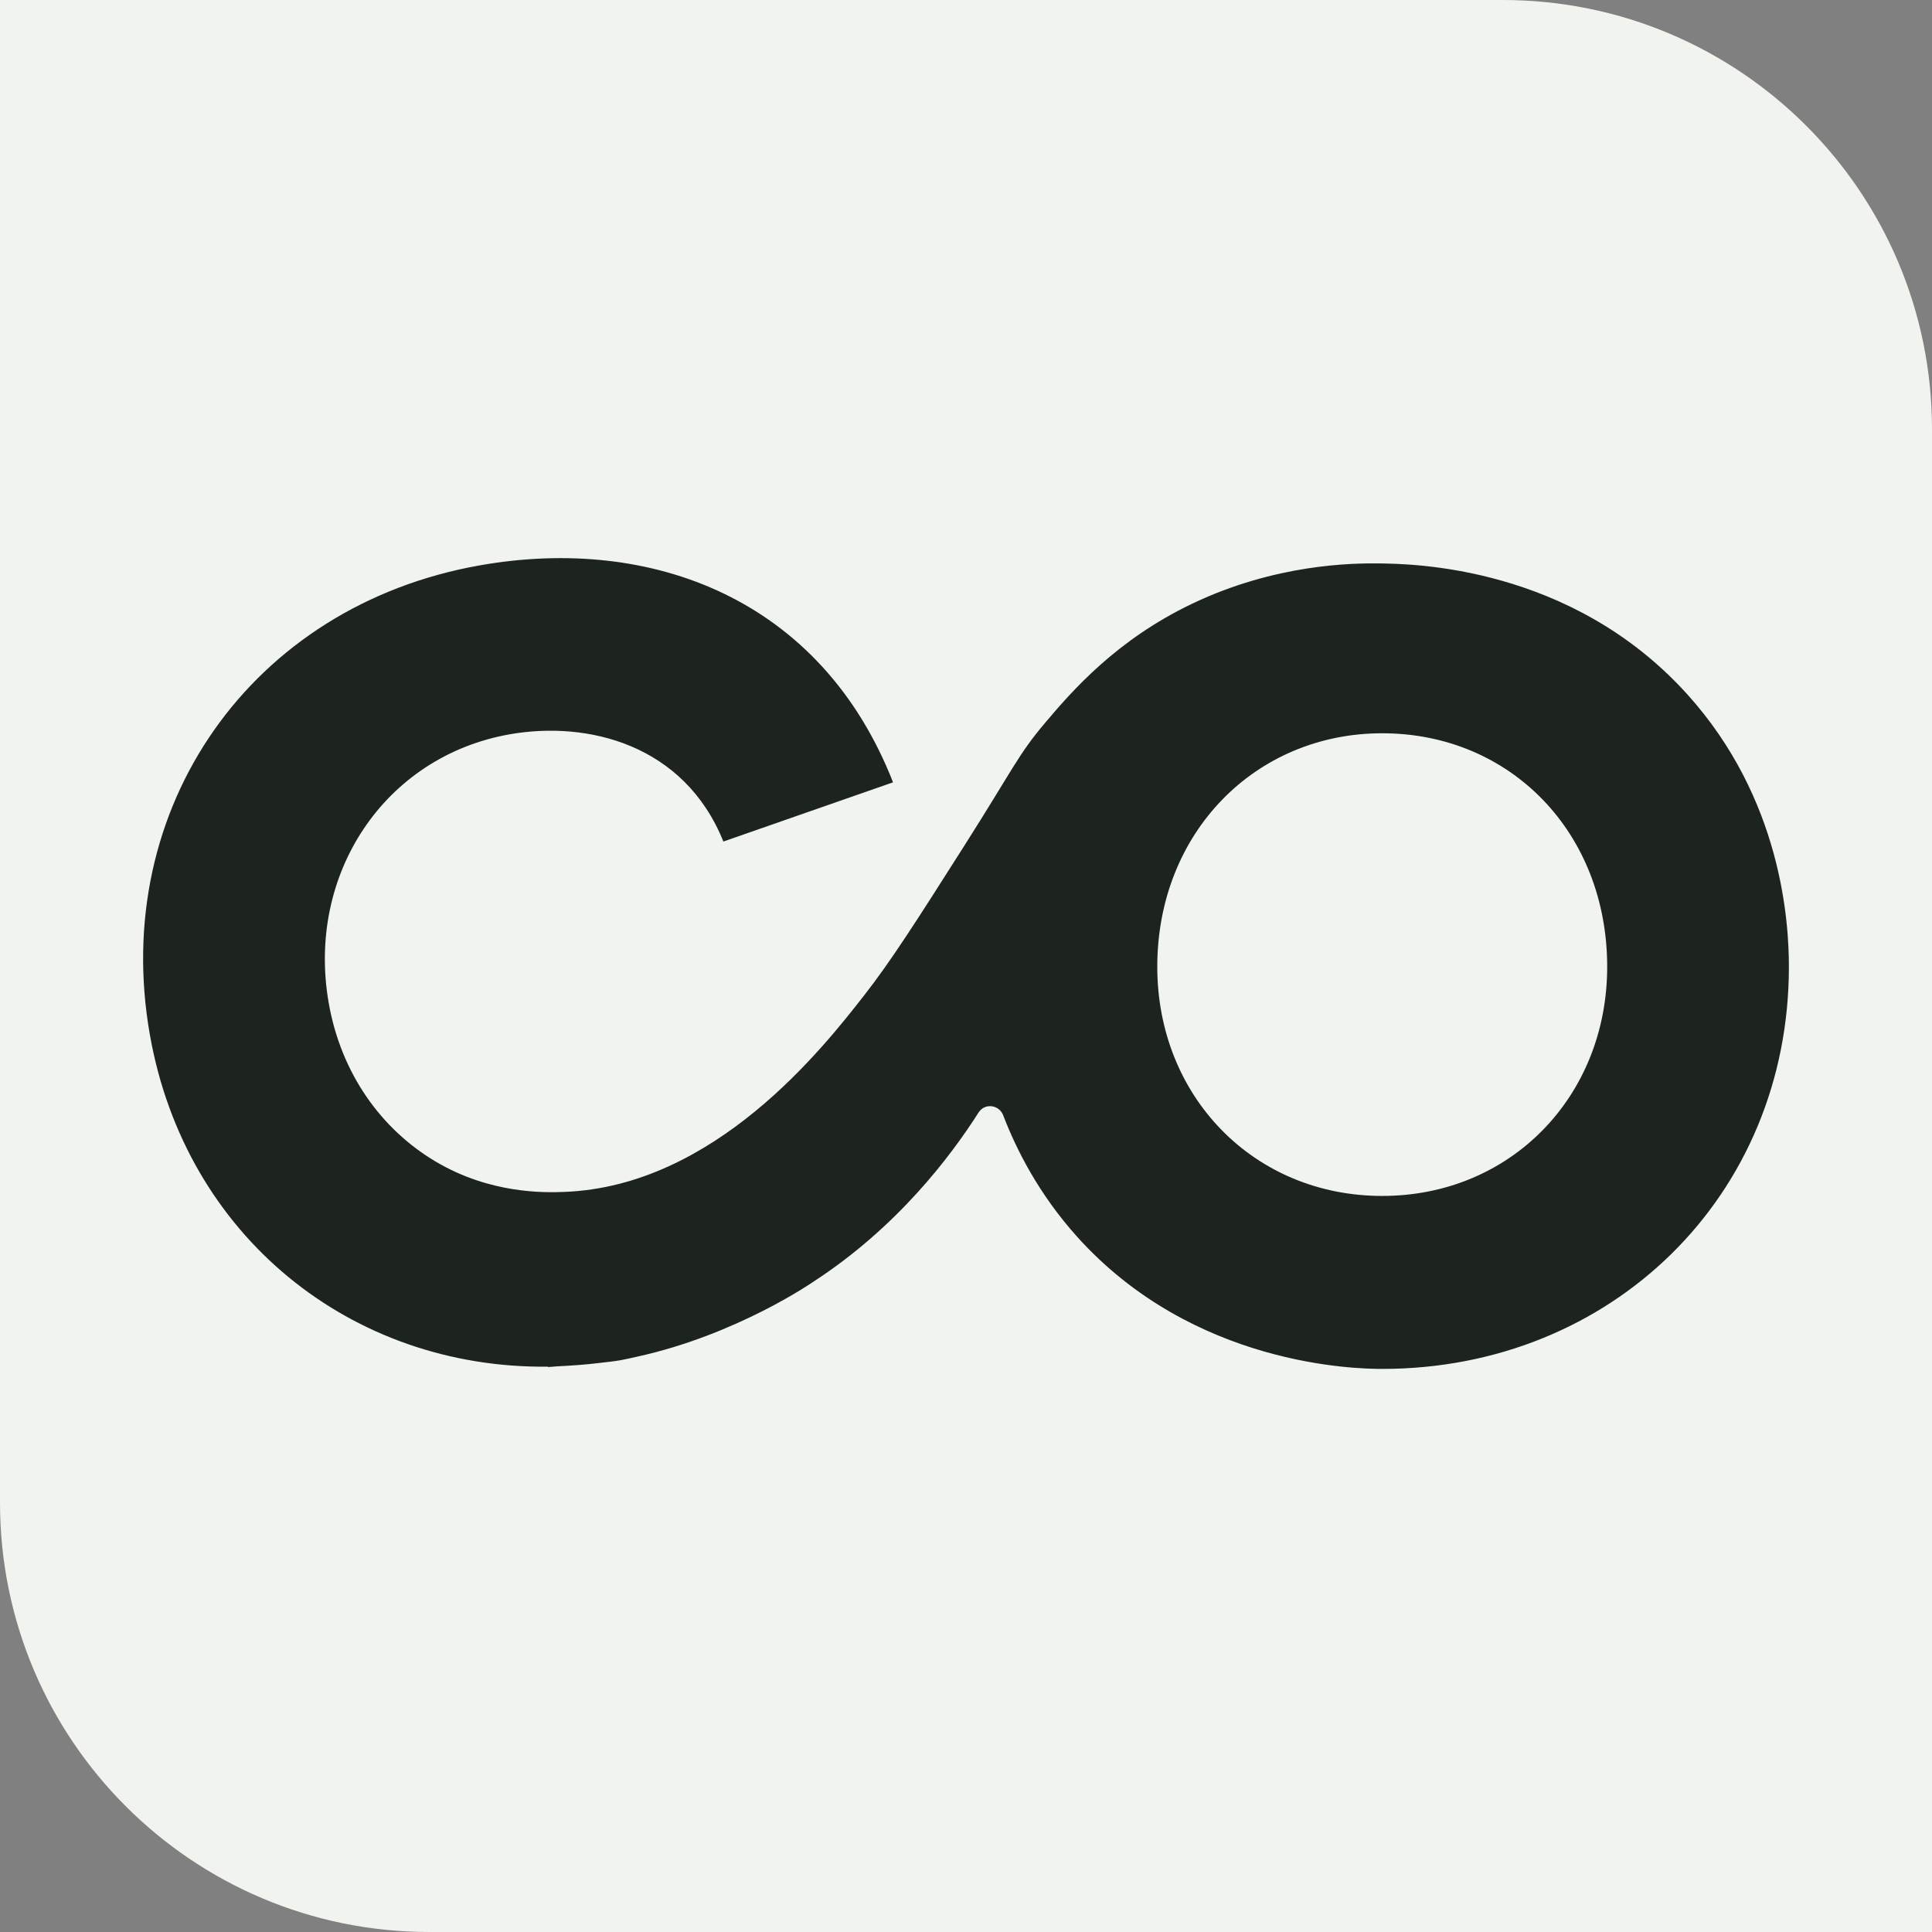
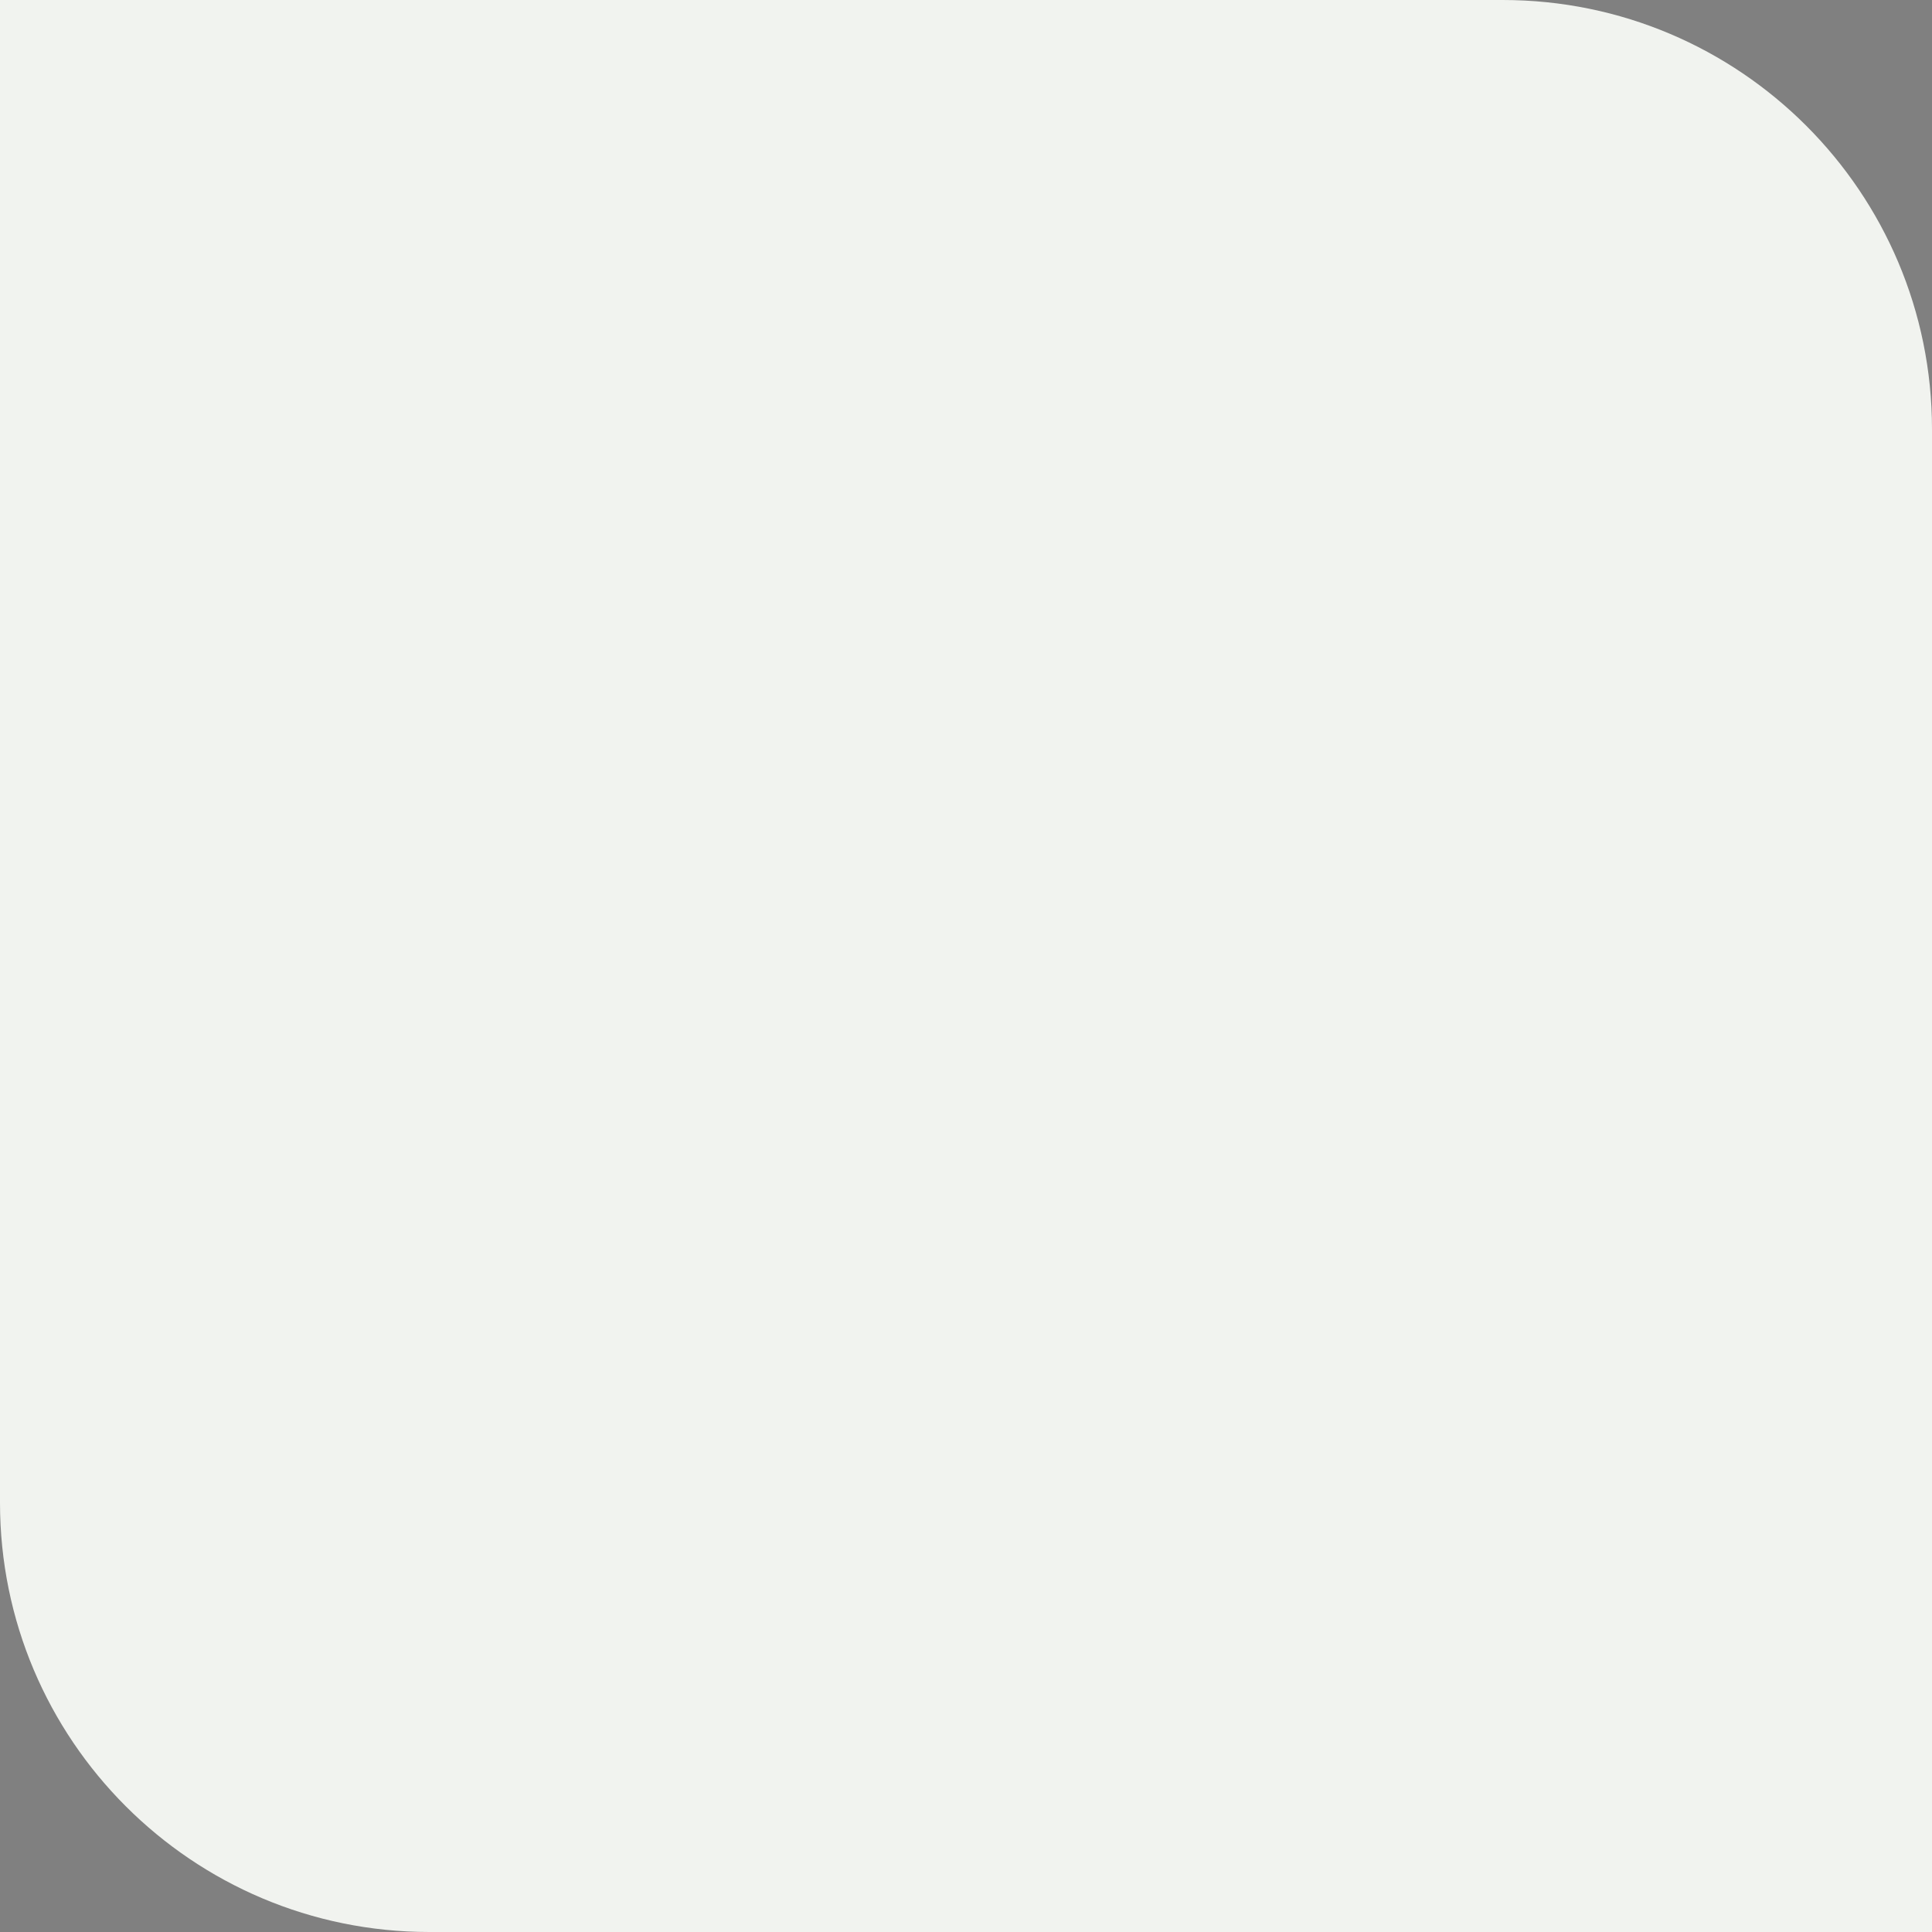
<svg xmlns="http://www.w3.org/2000/svg" data-bbox="0 0 619.95 619.95" viewBox="0 0 619.95 619.95" data-type="color">
  <rect x="0" y="0" width="619.95" height="619.95" fill="#808080" stroke="none" />
  <g>
    <path d="M0 0h482.183C558.269 0 619.95 61.68 619.95 137.767V619.95H137.767C61.68 619.95 0 558.27 0 482.183z" fill="#f1f3ef" data-color="1" />
-     <path d="M442.424 180.796c-8.487-.095-33.094.157-59.805 12.889-24.467 11.663-38.692 28.131-47.277 38.282-8.711 10.305-10.075 14.493-25.932 39.454-15.056 23.693-23.427 36.87-32.178 48.06-13.214 16.897-47.864 61.131-96.125 62.984-6.371.246-23.807.682-41.402-9.79-17.405-10.358-30.235-28.213-34.207-50.733-7.312-41.454 17.962-79.248 58.065-86.315 25.075-4.42 56.028 3.27 68.558 34.414l54.443-19.003c-23.06-58.87-77.418-79.348-132.564-69.628-73.356 12.93-118.765 77.77-105.907 150.65 11.402 64.64 64.63 107.199 127.767 106.484l-.002.127c.948-.035 1.77-.166 2.702-.214 4.606-.236 9.134-.537 13.358-1.054l.068-.009c2.338-.296 4.657-.484 7.012-.898 1.796-.317 3.594-.757 5.392-1.15 32.056-7 56.57-24.031 56.57-24.031 26.956-17.515 44.064-40.23 53.044-54.32 1.987-3.115 6.581-2.552 7.906.896 4.268 11.113 11.43 25.244 23.613 38.839 37.397 41.725 89.964 42.535 98.005 42.535 73.581 0 130.5-55.506 130.5-129.043 0-14.25-2.24-53.803-32.608-87.43-37.3-41.3-88.322-41.878-98.996-41.997m1.106 202.964c-41.176 0-72.178-31.911-72.178-73.537 0-43.013 31.455-74.925 72.178-74.925 41.19 0 72.192 31.912 72.192 74.925 0 41.626-31.002 73.537-72.192 73.537" fill="#1d241e" data-color="2" />
  </g>
</svg>